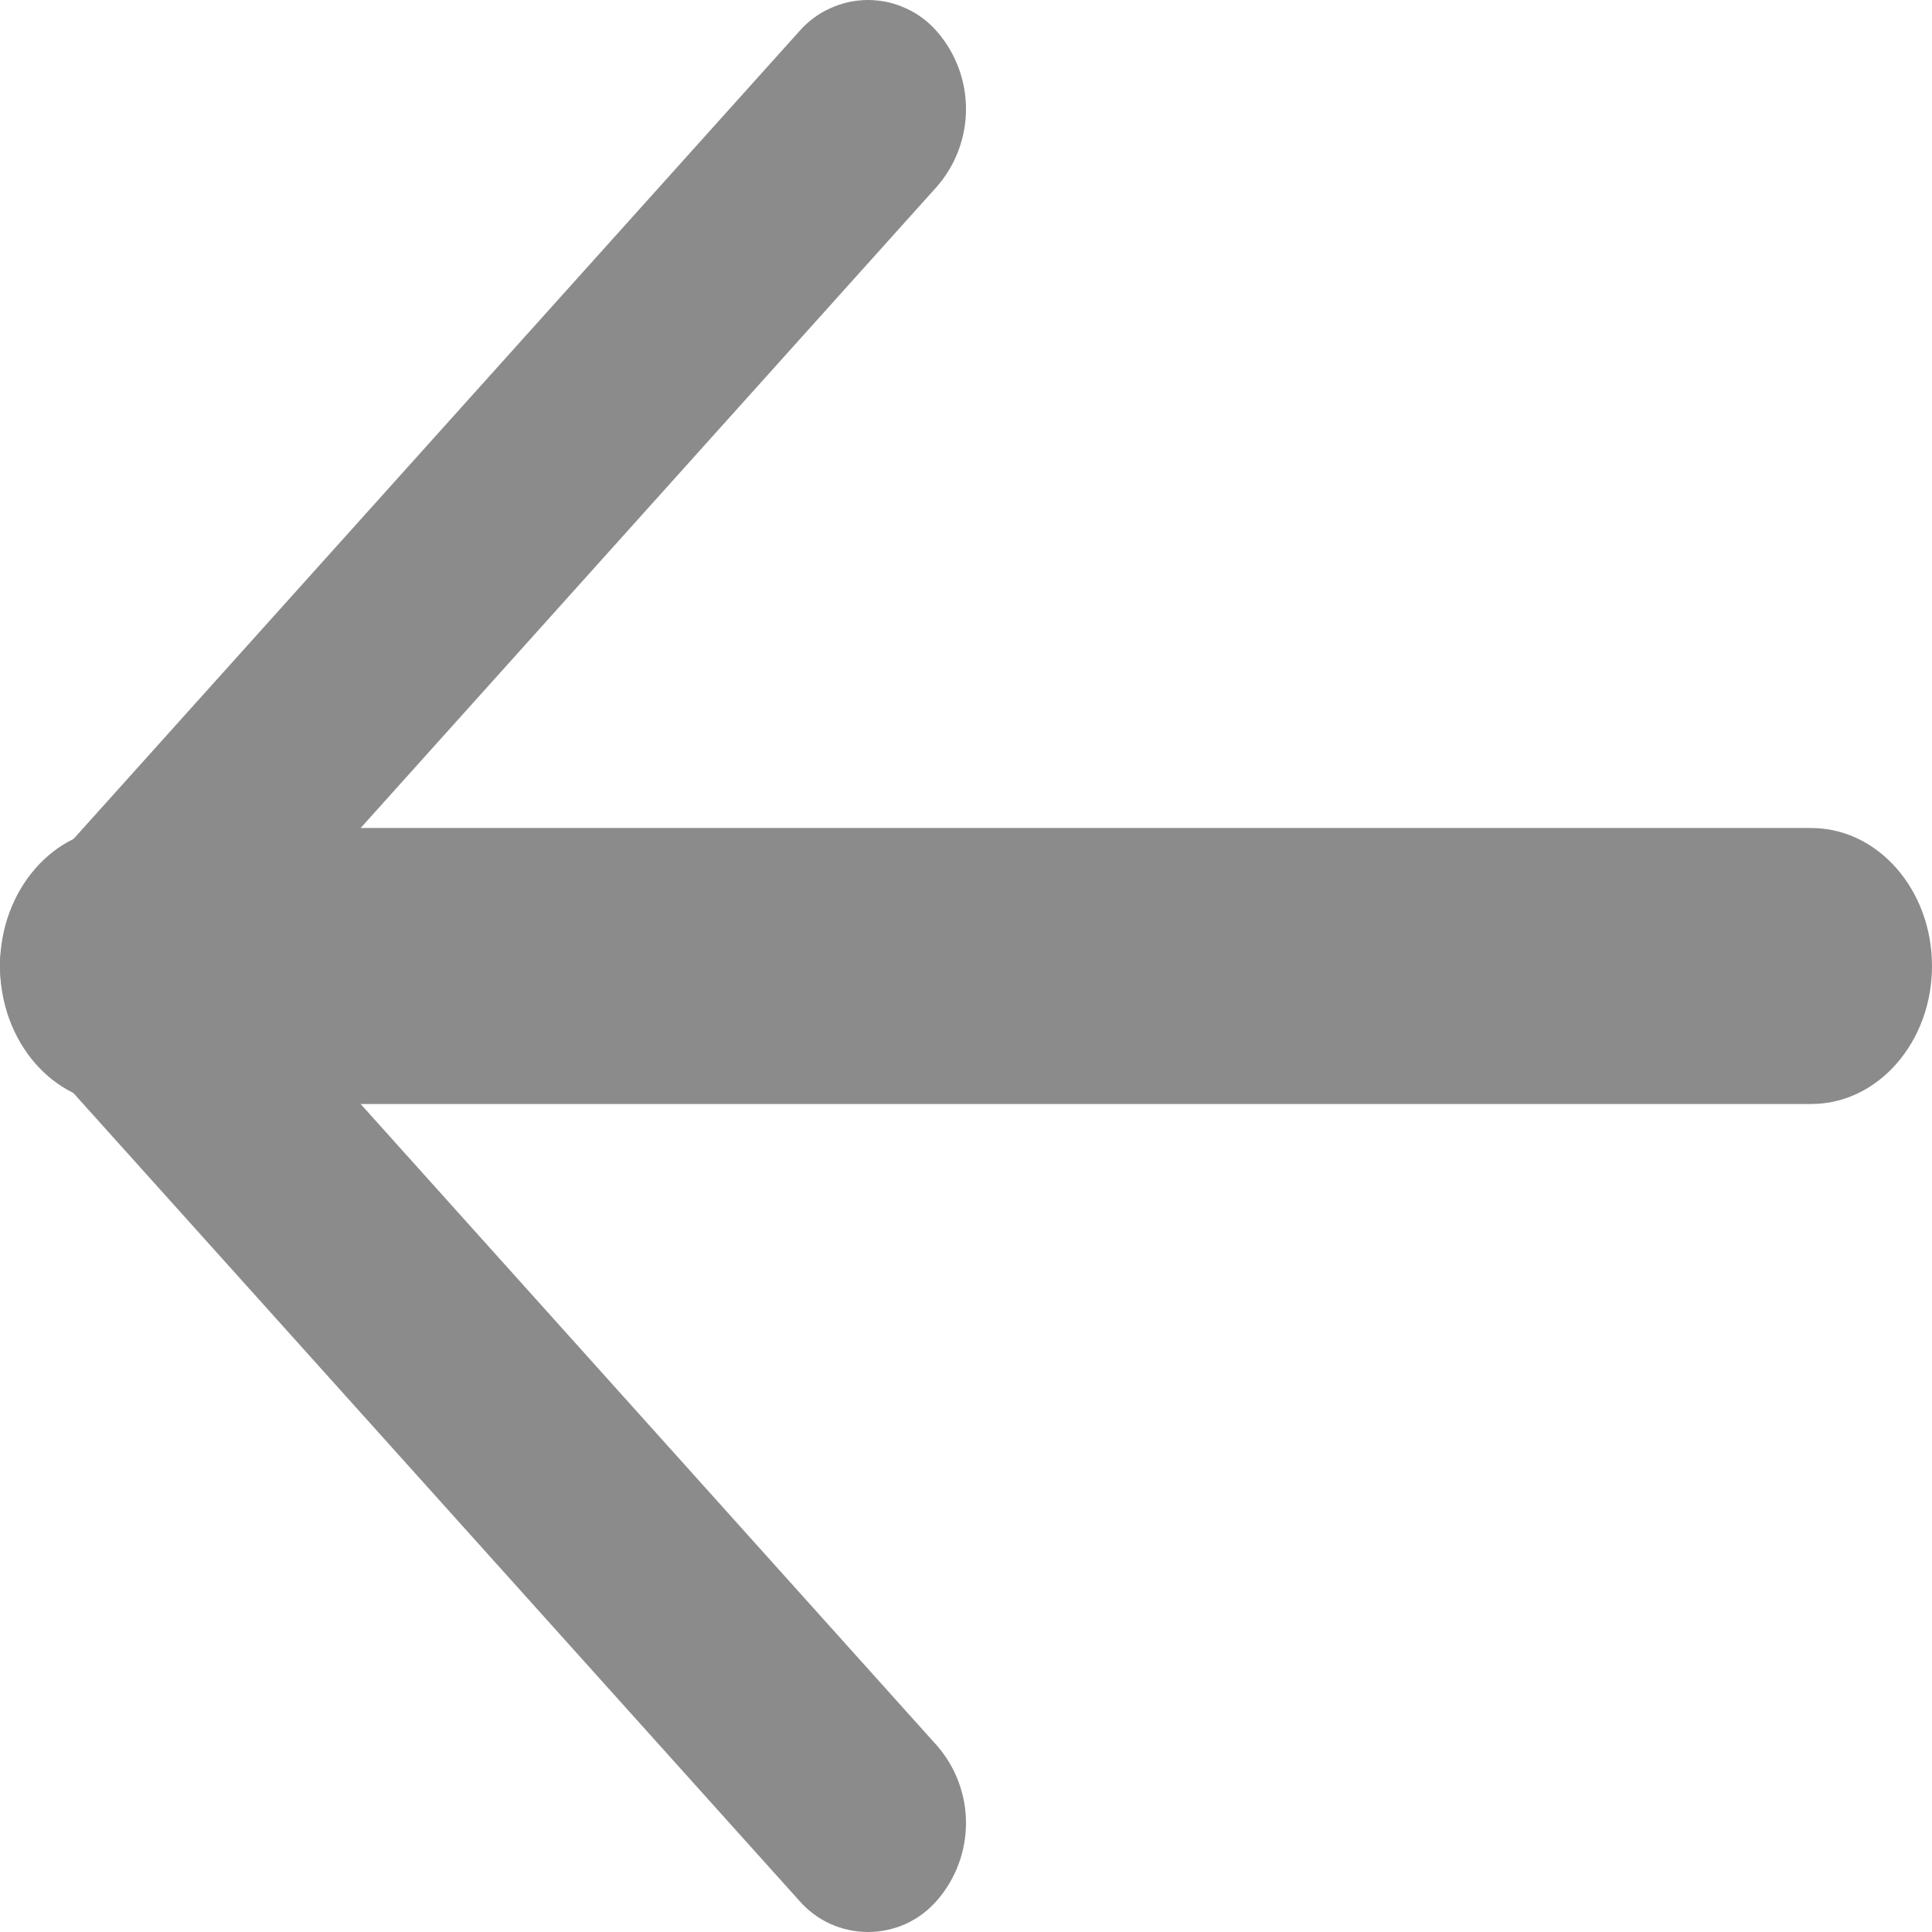
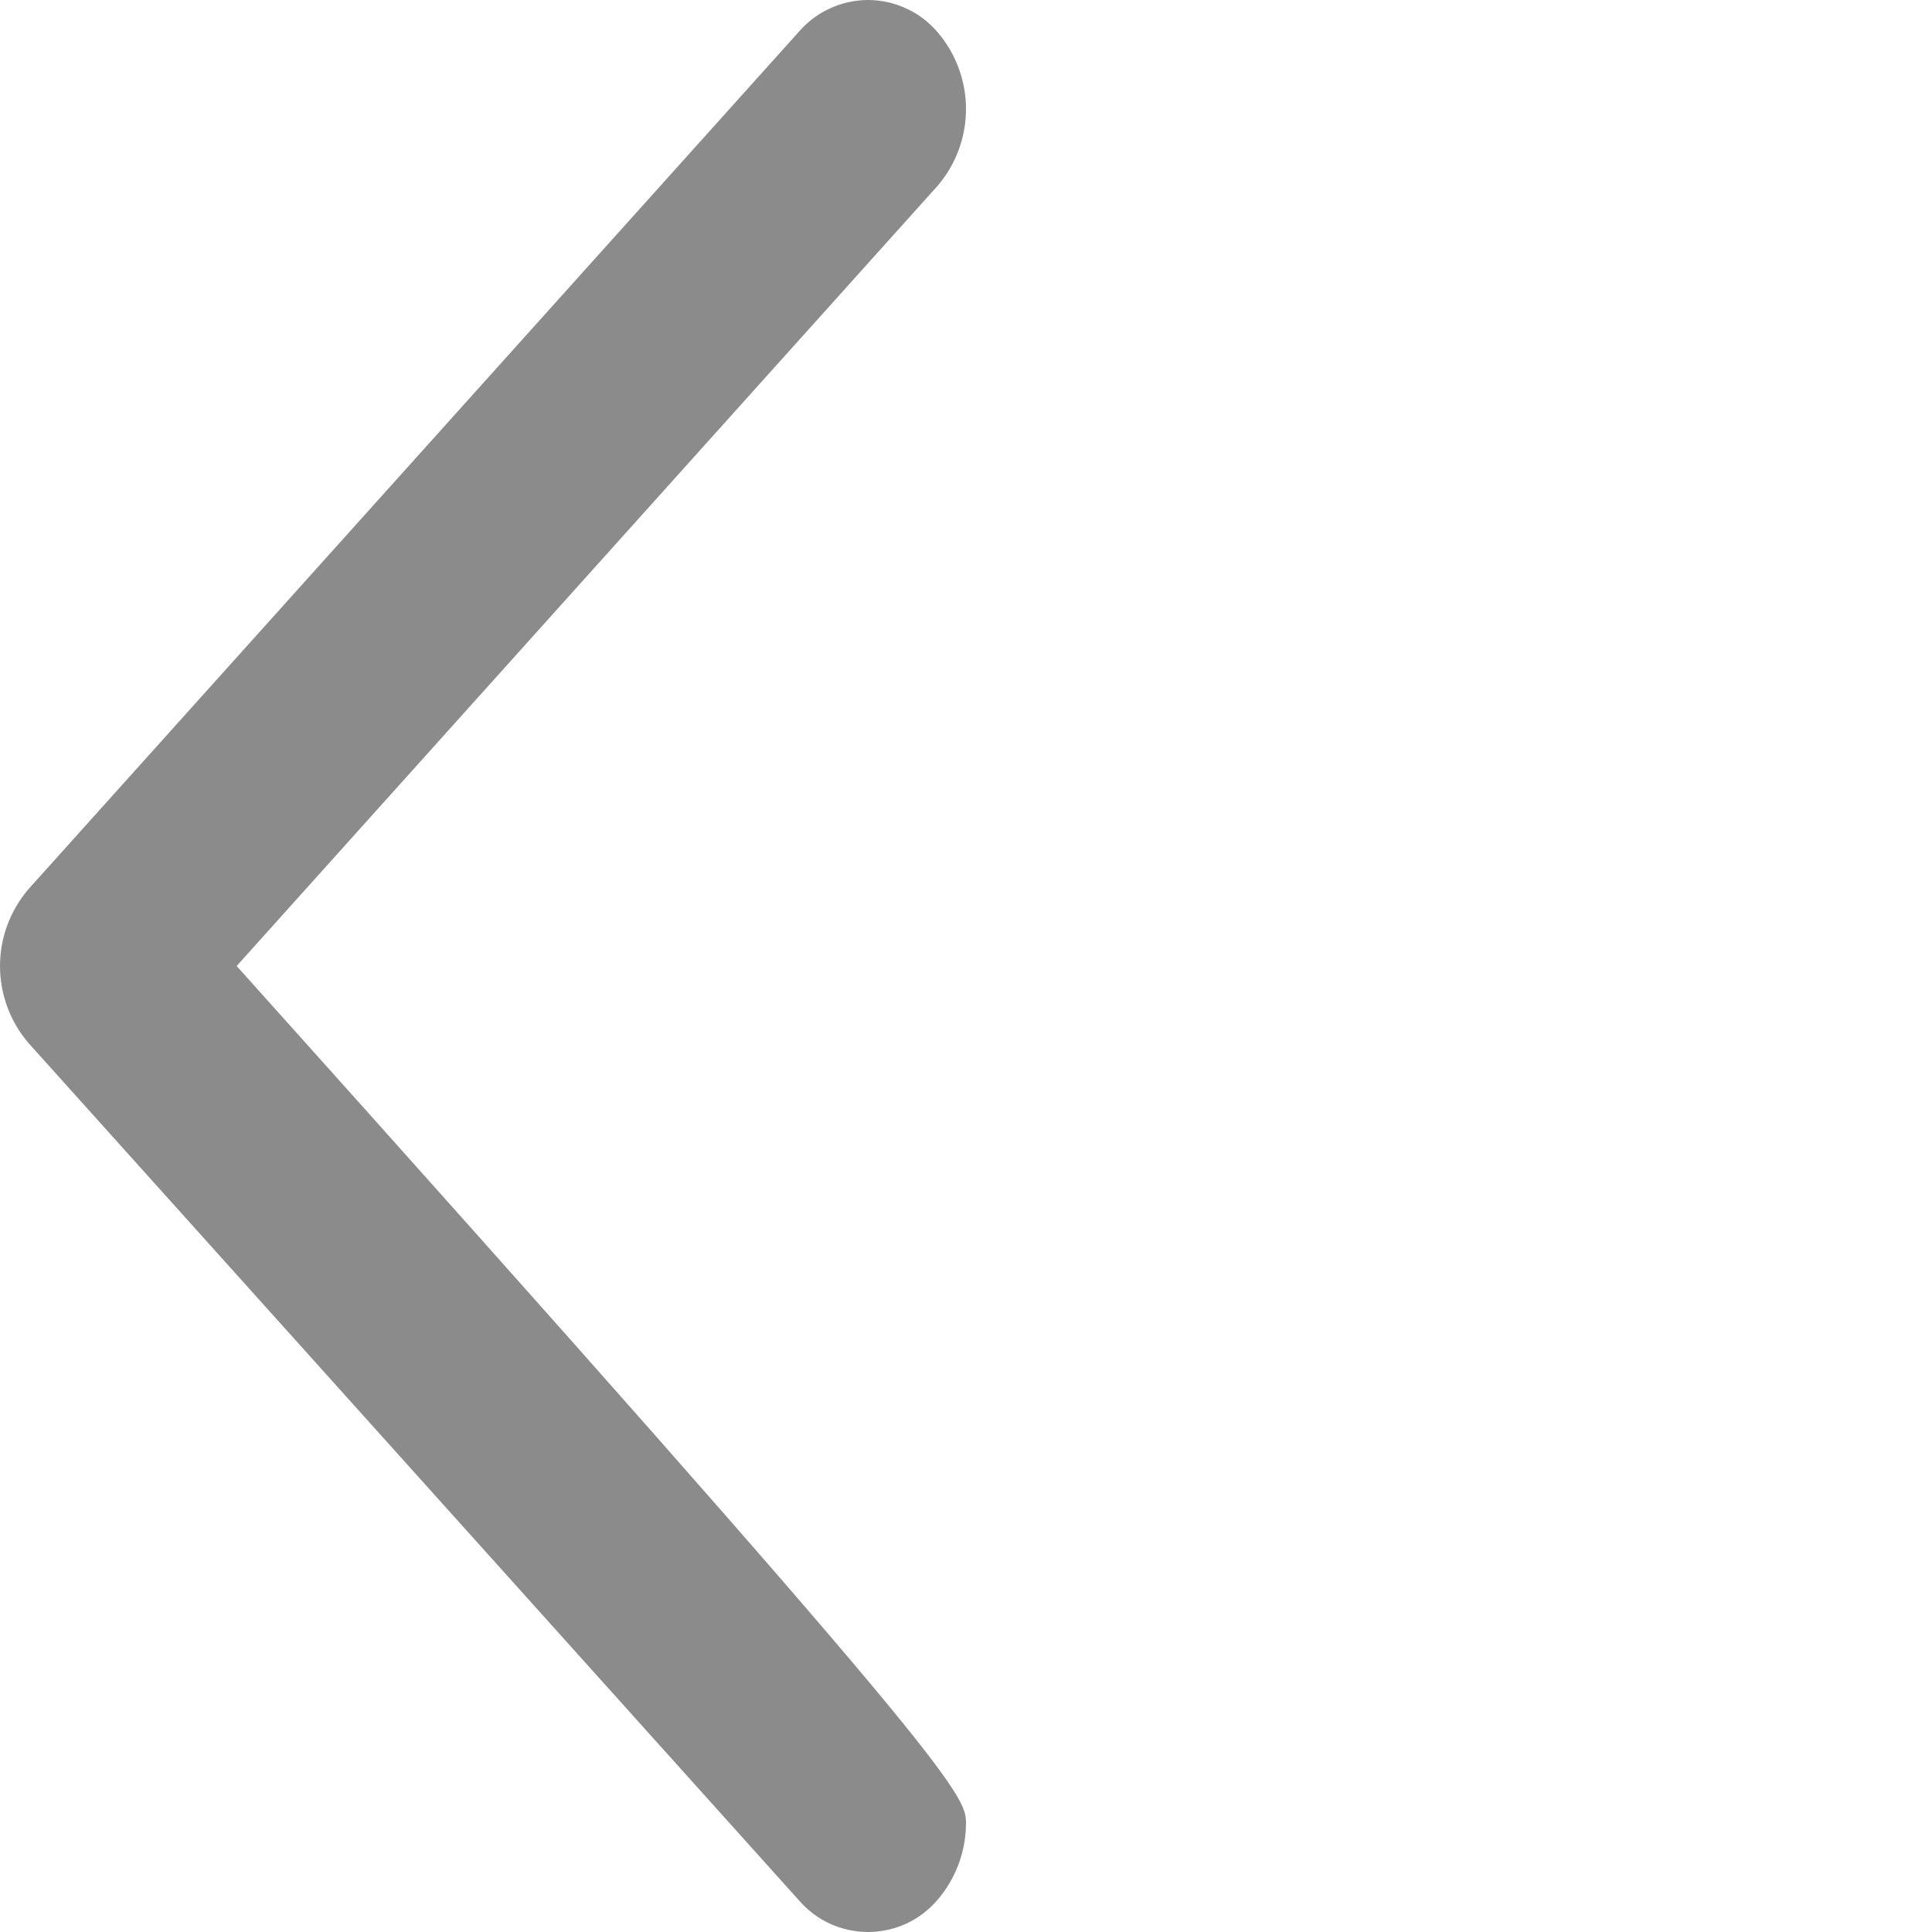
<svg xmlns="http://www.w3.org/2000/svg" width="14" height="14" viewBox="0 0 14 14" fill="none">
-   <path fill-rule="evenodd" clip-rule="evenodd" d="M0.208 7.56C0.074 7.404 -2.96985e-07 7.206 -3.05961e-07 7C-3.14936e-07 6.795 0.074 6.597 0.208 6.441L5.788 0.231C5.85 0.159 5.927 0.1 6.014 0.061C6.1 0.021 6.195 -2.70775e-07 6.29 -2.74944e-07C6.385 -2.79112e-07 6.48 0.021 6.566 0.061C6.653 0.1 6.73 0.159 6.792 0.231C6.926 0.386 7 0.585 7 0.79C7 0.995 6.926 1.194 6.792 1.349L1.715 7L6.792 12.652C6.926 12.807 7 13.005 7 13.21C7 13.415 6.926 13.614 6.792 13.769C6.73 13.841 6.653 13.9 6.566 13.94C6.48 13.979 6.385 14 6.29 14C6.195 14 6.1 13.979 6.014 13.94C5.927 13.9 5.85 13.841 5.788 13.769L0.208 7.56Z" fill="#8B8B8B" />
-   <path d="M0.875 8C0.392 8 6.78525e-08 7.552 4.37114e-08 7C1.95703e-08 6.448 0.392 6 0.875 6L13.125 6C13.608 6 14 6.448 14 7C14 7.552 13.608 8 13.125 8L0.875 8Z" fill="#8B8B8B" />
+   <path fill-rule="evenodd" clip-rule="evenodd" d="M0.208 7.56C0.074 7.404 -2.96985e-07 7.206 -3.05961e-07 7C-3.14936e-07 6.795 0.074 6.597 0.208 6.441L5.788 0.231C5.85 0.159 5.927 0.1 6.014 0.061C6.1 0.021 6.195 -2.70775e-07 6.29 -2.74944e-07C6.385 -2.79112e-07 6.48 0.021 6.566 0.061C6.653 0.1 6.73 0.159 6.792 0.231C6.926 0.386 7 0.585 7 0.79C7 0.995 6.926 1.194 6.792 1.349L1.715 7C6.926 12.807 7 13.005 7 13.21C7 13.415 6.926 13.614 6.792 13.769C6.73 13.841 6.653 13.9 6.566 13.94C6.48 13.979 6.385 14 6.29 14C6.195 14 6.1 13.979 6.014 13.94C5.927 13.9 5.85 13.841 5.788 13.769L0.208 7.56Z" fill="#8B8B8B" />
</svg>